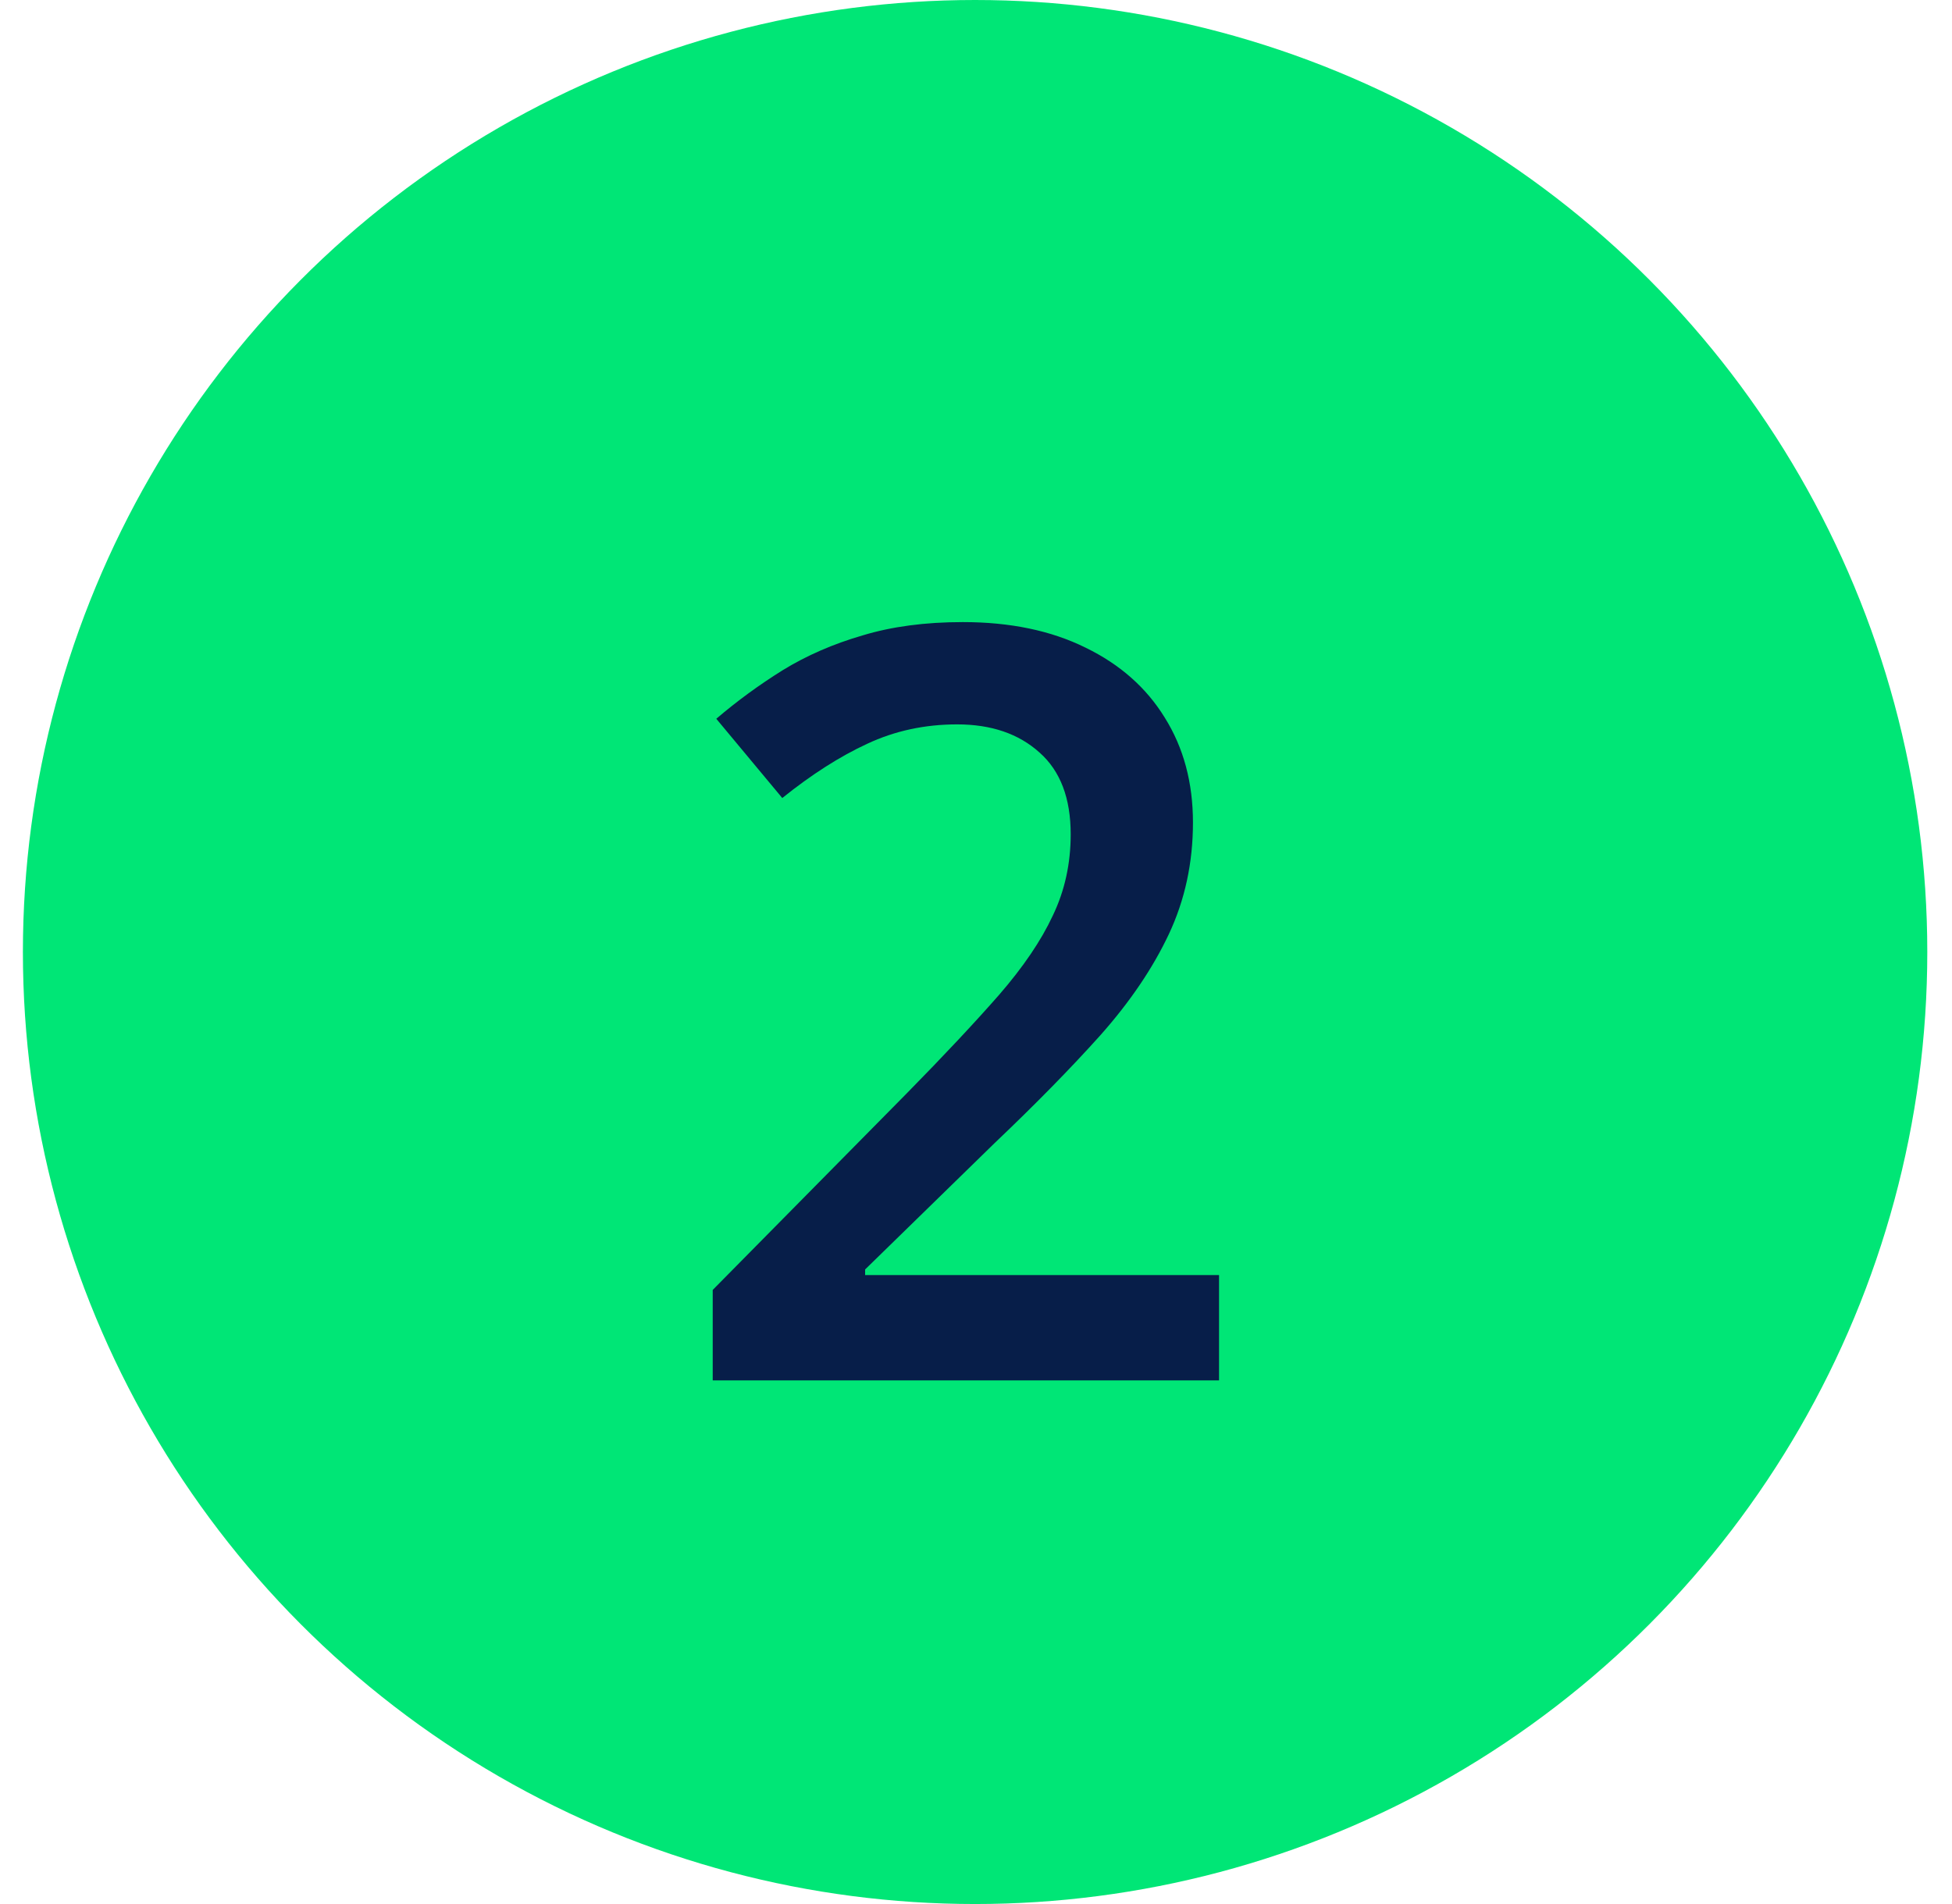
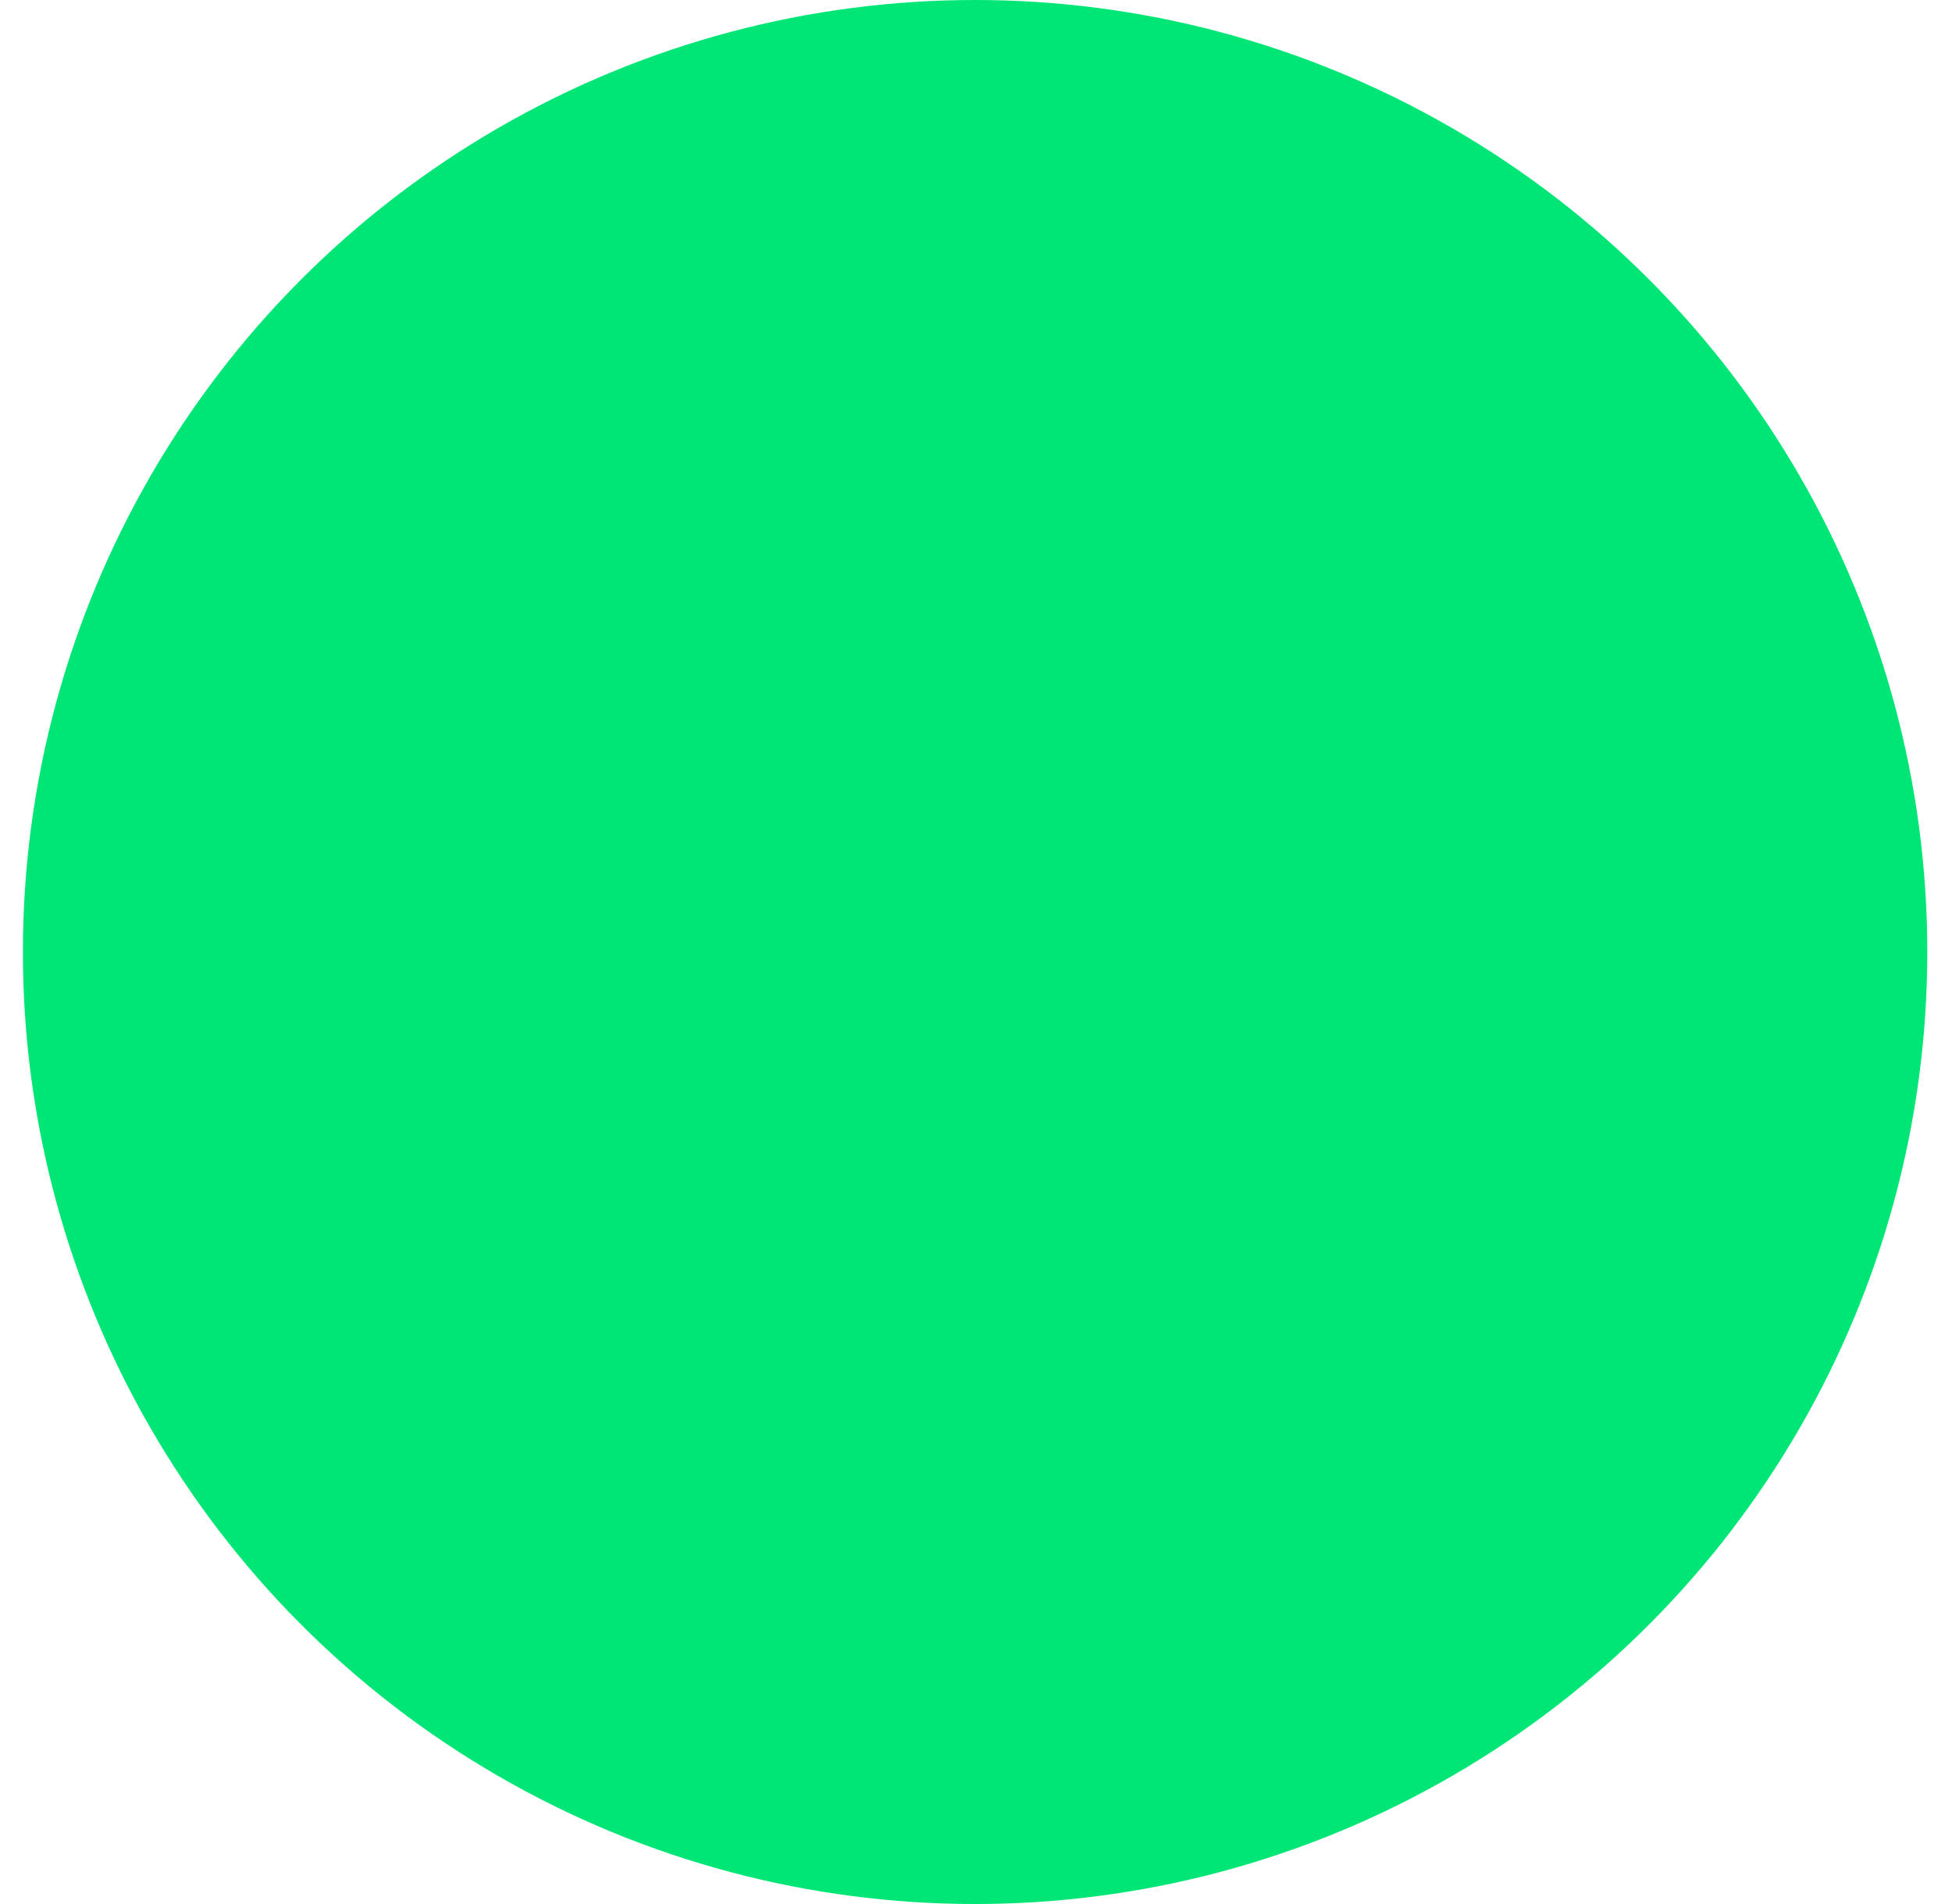
<svg xmlns="http://www.w3.org/2000/svg" width="41" height="40" viewBox="0 0 41 40" fill="none">
  <circle cx="20.481" cy="20" r="20" fill="#00E676" />
-   <path d="M25.605 29H14.97V27.099L19.041 22.974C19.829 22.172 20.477 21.48 20.985 20.9C21.494 20.313 21.87 19.758 22.113 19.235C22.364 18.713 22.489 18.143 22.489 17.527C22.489 16.768 22.271 16.195 21.834 15.809C21.397 15.415 20.821 15.218 20.105 15.218C19.424 15.218 18.794 15.354 18.214 15.626C17.641 15.891 17.047 16.27 16.431 16.765L15.045 15.1C15.482 14.727 15.947 14.387 16.441 14.079C16.943 13.771 17.501 13.528 18.117 13.349C18.733 13.162 19.435 13.069 20.223 13.069C21.218 13.069 22.078 13.248 22.801 13.606C23.524 13.957 24.079 14.448 24.466 15.078C24.86 15.708 25.057 16.442 25.057 17.28C25.057 18.125 24.888 18.906 24.552 19.622C24.215 20.338 23.735 21.047 23.112 21.749C22.489 22.444 21.748 23.199 20.889 24.016L18.171 26.669V26.787H25.605V29Z" fill="#071E49" />
</svg>